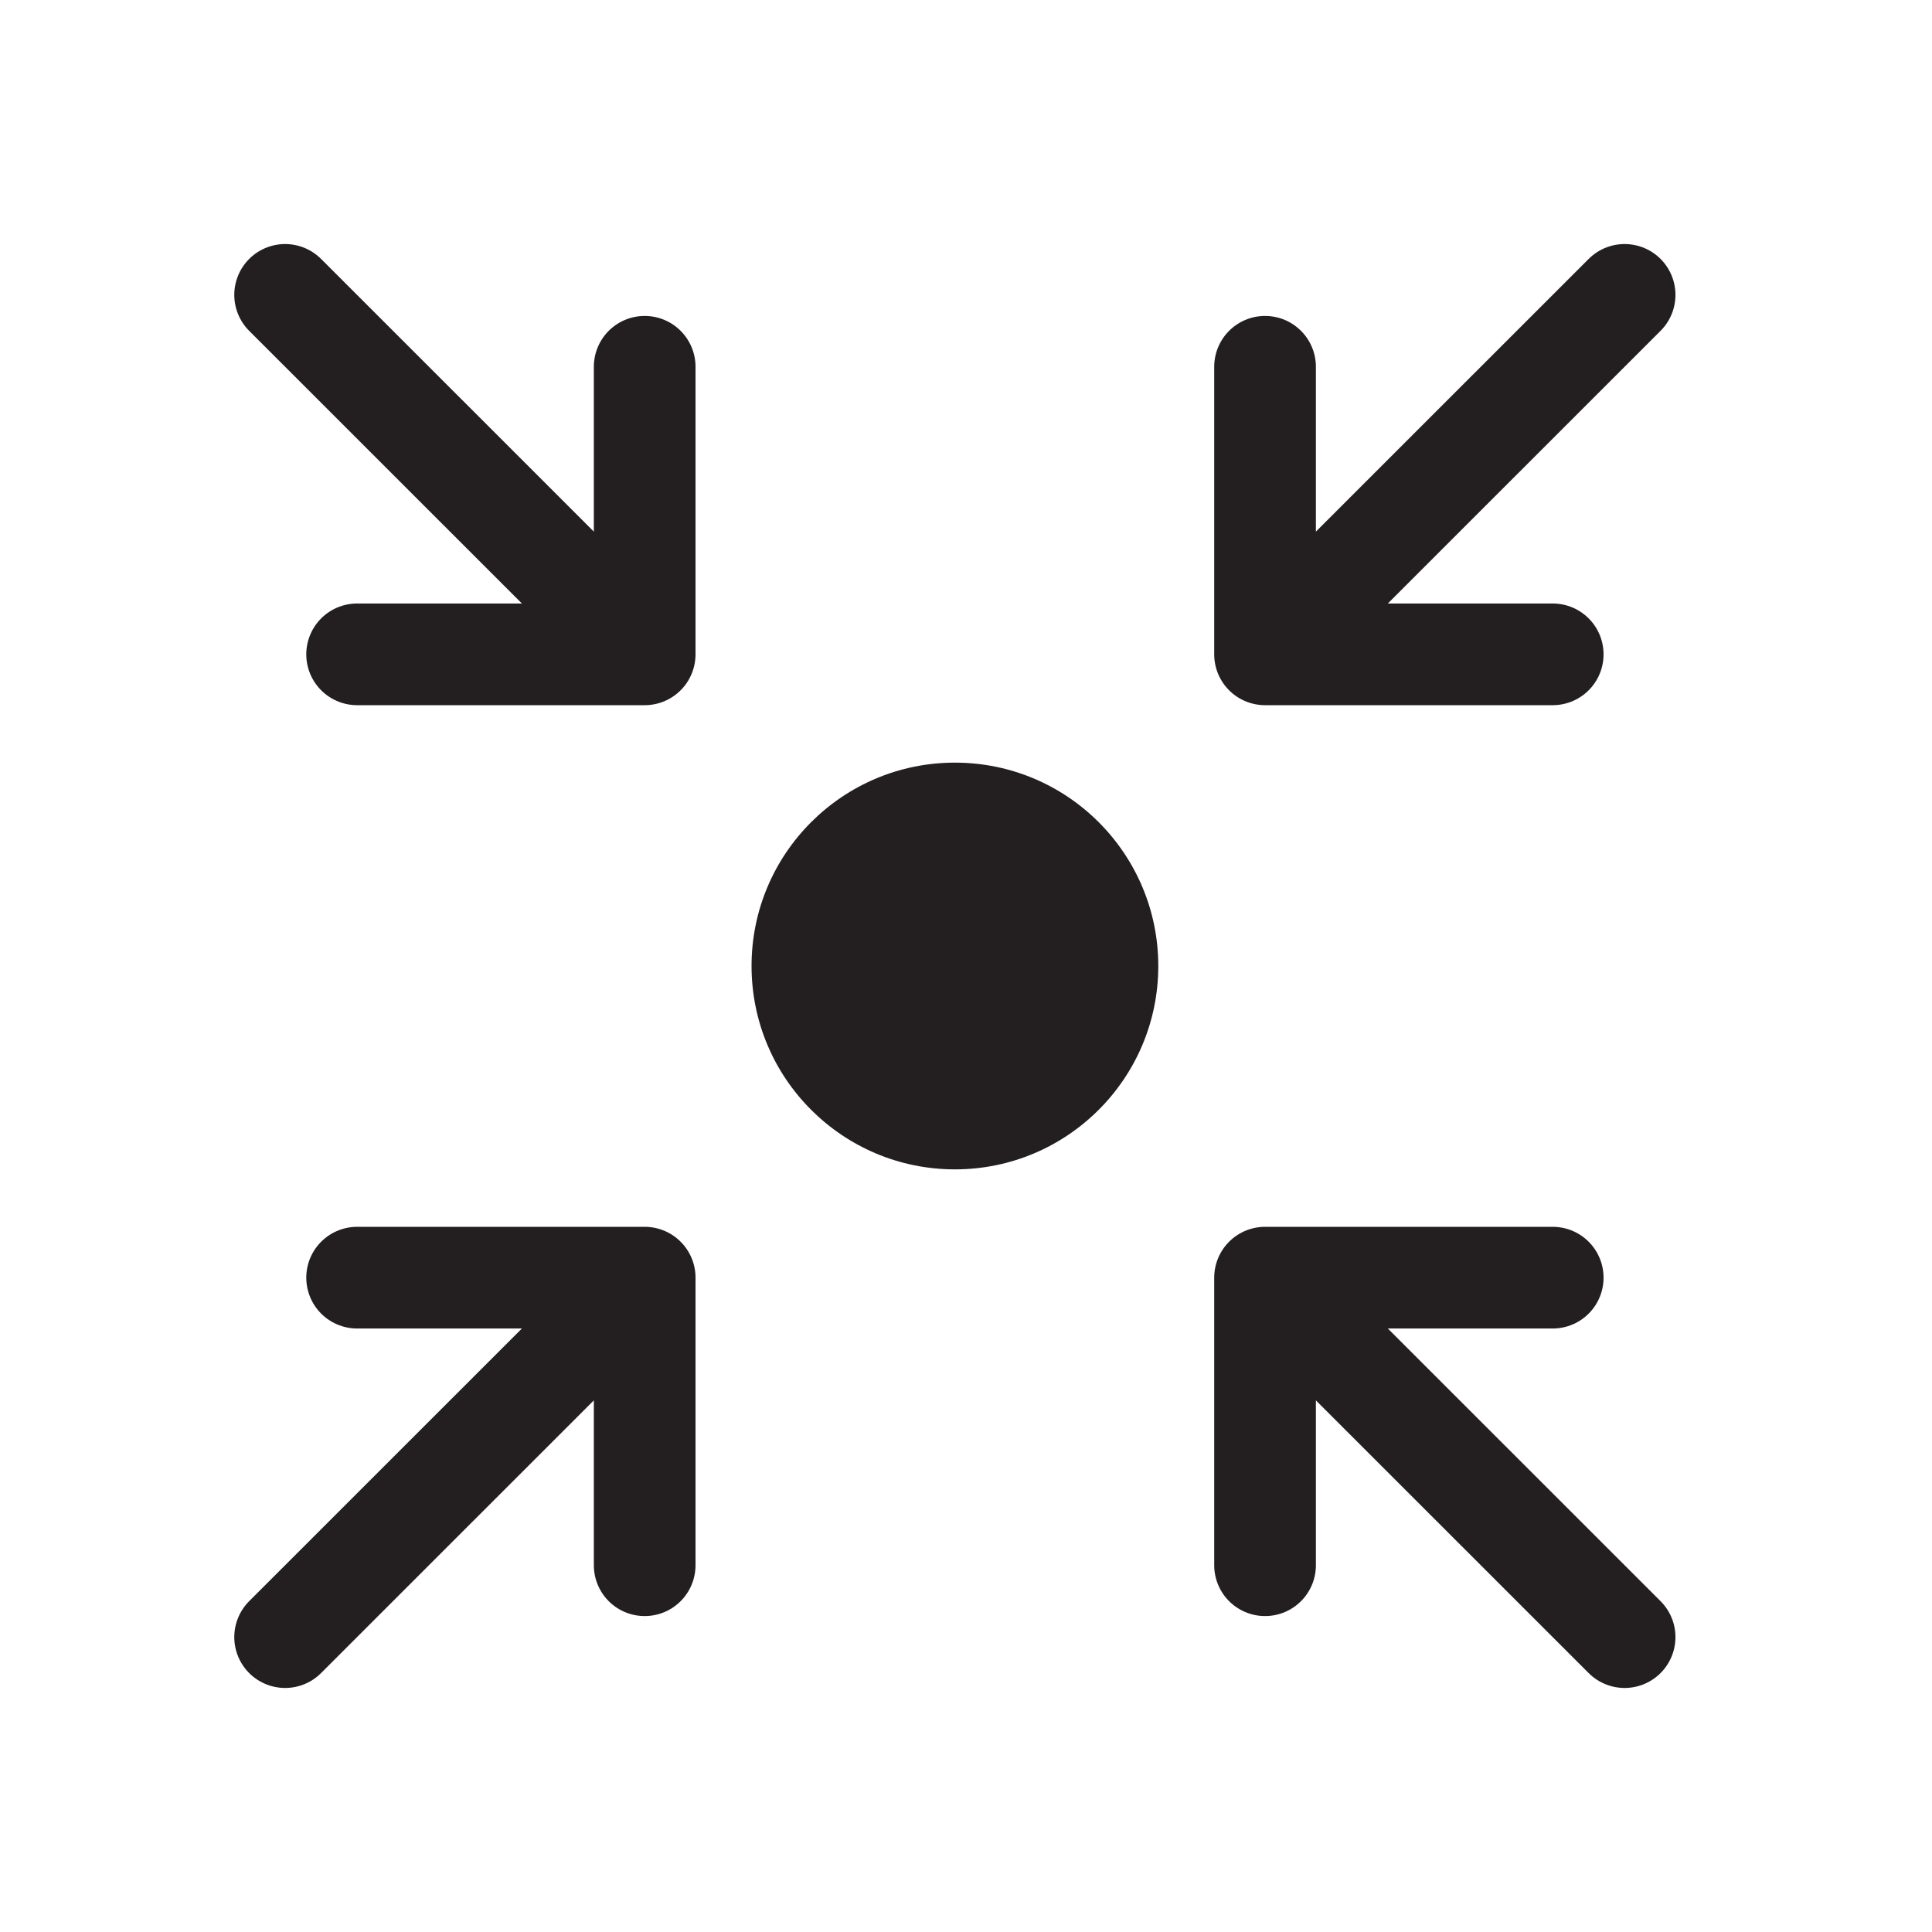
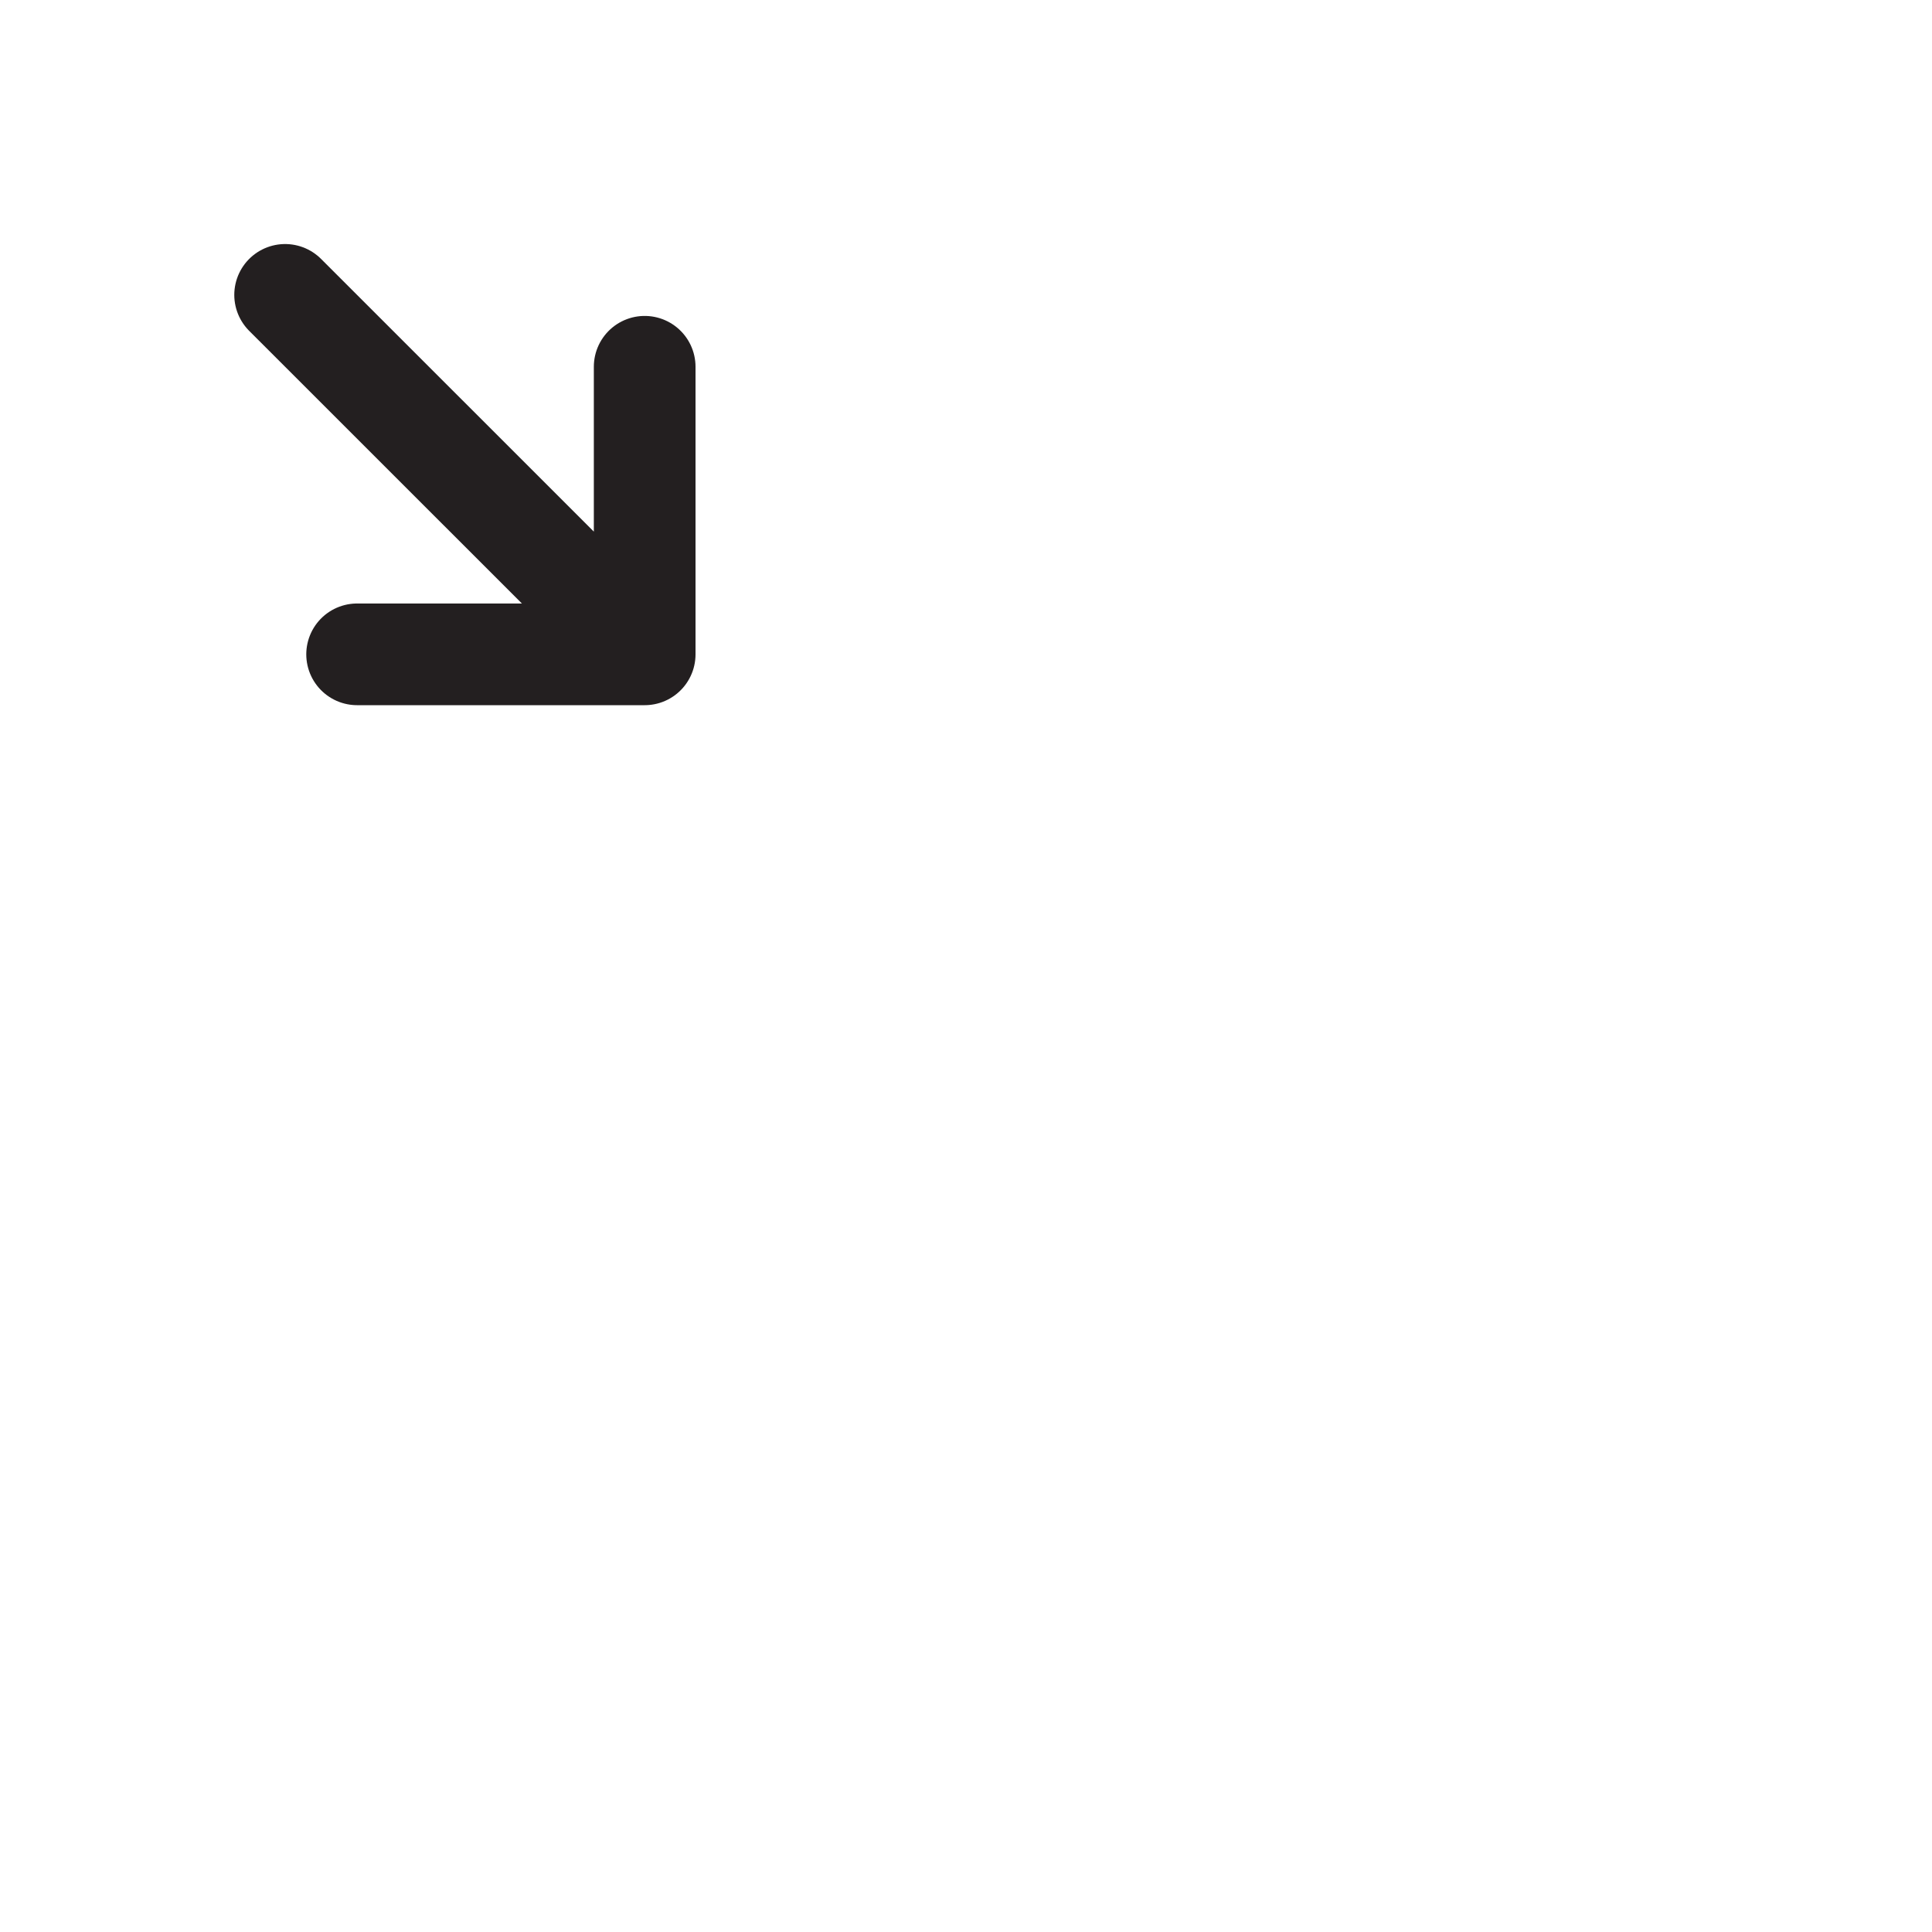
<svg xmlns="http://www.w3.org/2000/svg" width="19" height="19" viewBox="0 0 19 19" fill="none">
-   <circle cx="9.391" cy="9.5" r="2" fill="#231F20" />
-   <path d="M3.512 12.565H6.34M6.34 12.565V15.393M6.34 12.565L2.804 16.1" stroke="#231F20" stroke-linecap="round" />
-   <path d="M15.27 12.565H12.441M12.441 12.565V15.393M12.441 12.565L15.977 16.1" stroke="#231F20" stroke-linecap="round" />
  <path d="M3.512 6.435H6.34M6.34 6.435V3.607M6.34 6.435L2.804 2.9" stroke="#231F20" stroke-linecap="round" />
-   <path d="M15.27 6.435H12.441M12.441 6.435V3.607M12.441 6.435L15.977 2.9" stroke="#231F20" stroke-linecap="round" />
</svg>